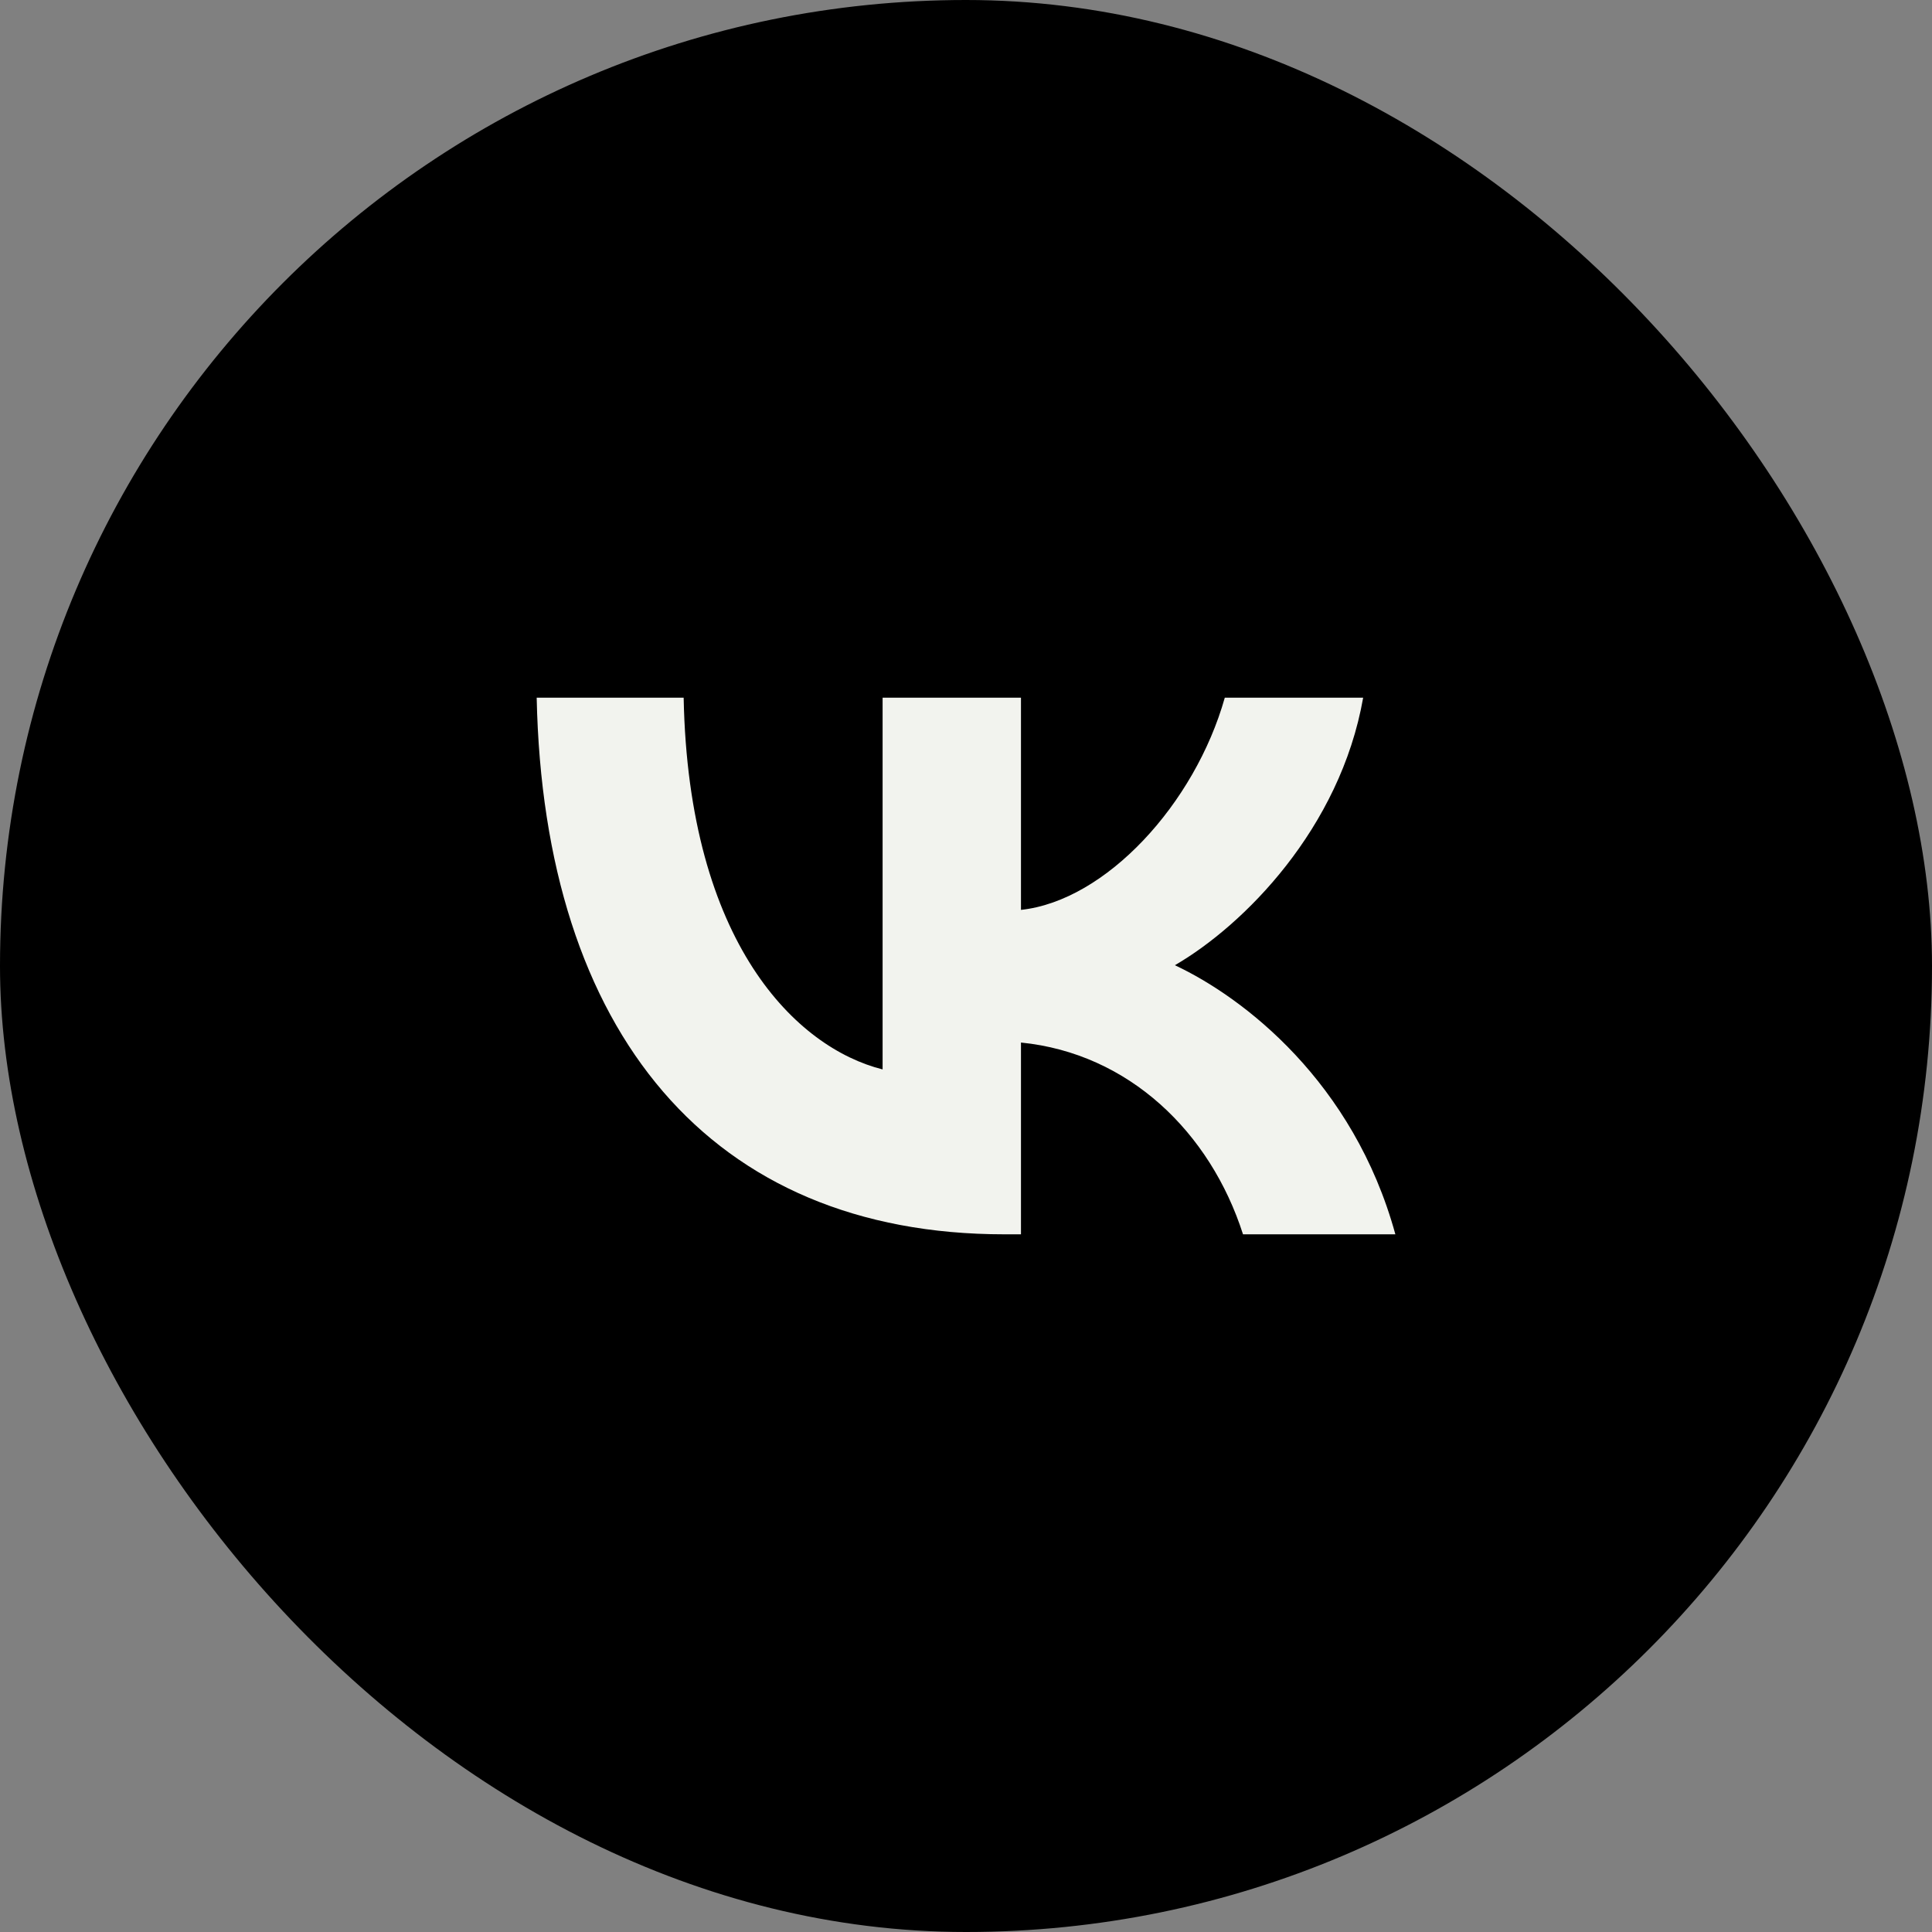
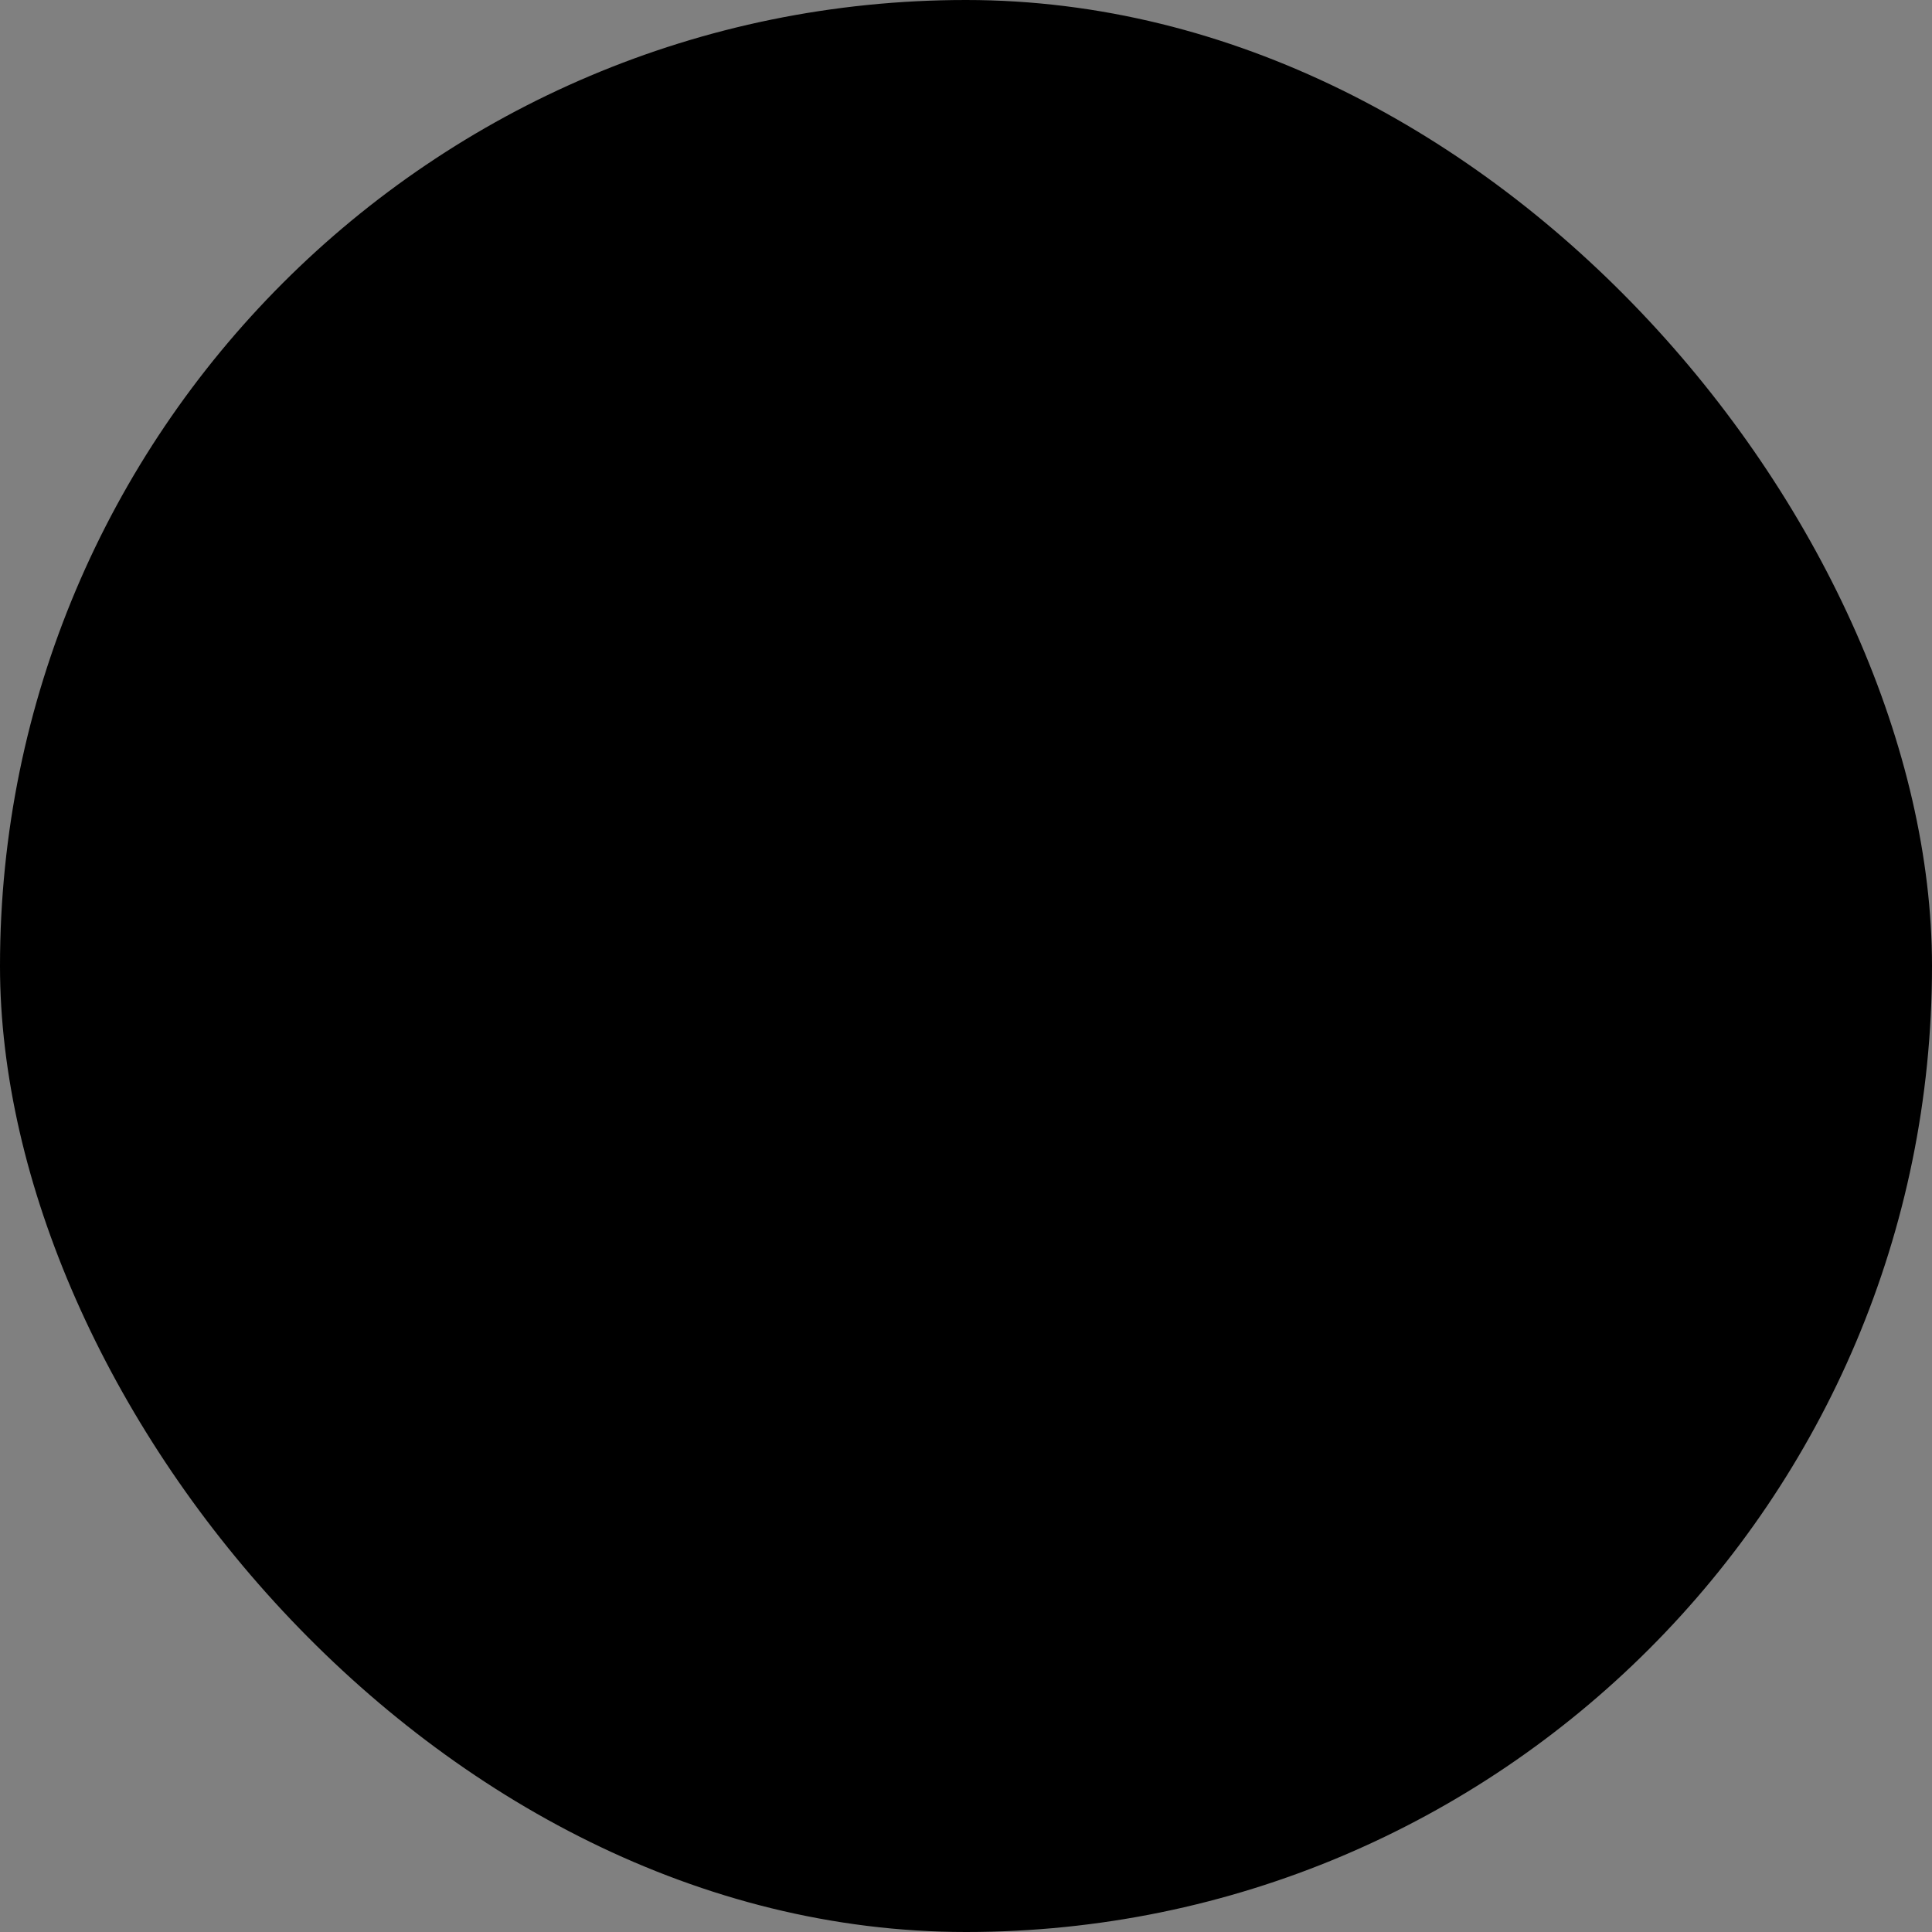
<svg xmlns="http://www.w3.org/2000/svg" width="42" height="42" viewBox="0 0 42 42" fill="none">
  <rect x="0" y="0" width="42" height="42" fill="#808080" stroke="none" />
  <rect width="42" height="42" rx="21" fill="black" />
-   <path d="M21.834 26.833C15.456 26.833 11.819 22.454 11.667 15.167H14.862C14.967 20.515 17.322 22.781 19.187 23.248V15.167H22.195V19.78C24.038 19.581 25.973 17.479 26.626 15.167H29.634C29.133 18.016 27.034 20.118 25.541 20.983C27.034 21.683 29.424 23.517 30.334 26.833H27.022C26.311 24.614 24.539 22.898 22.195 22.664V26.833H21.834Z" fill="#F2F3EE" />
</svg>